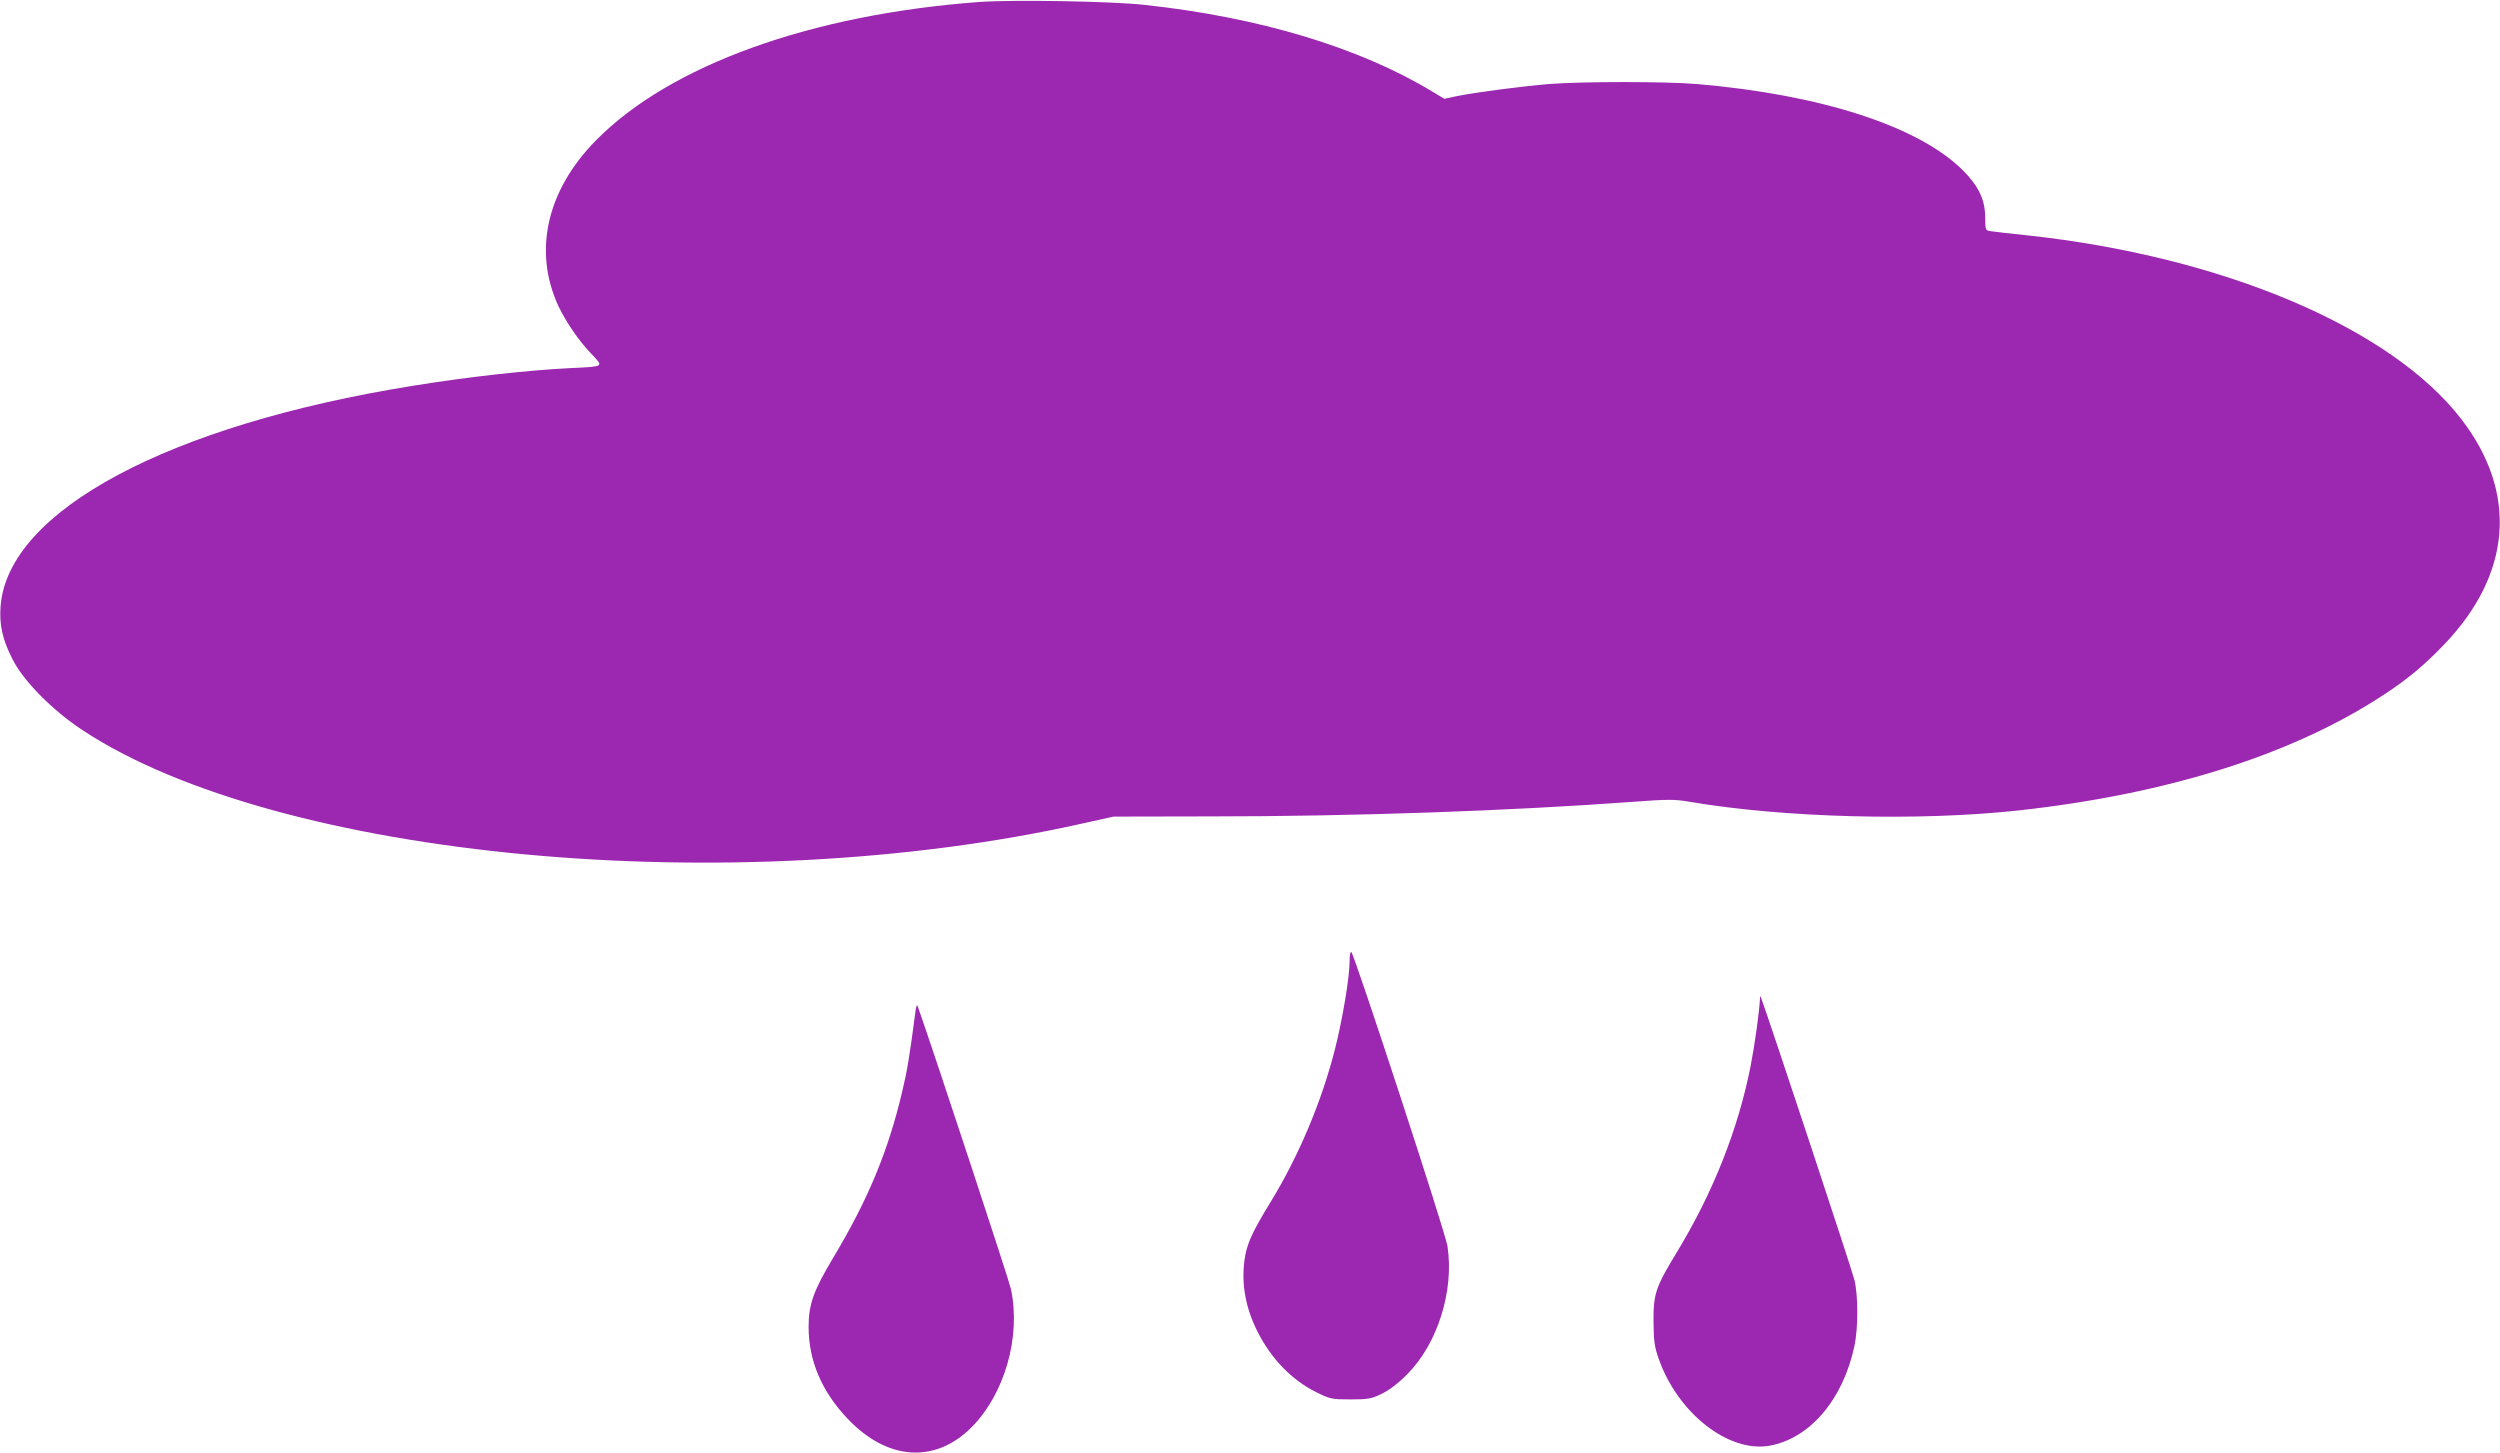
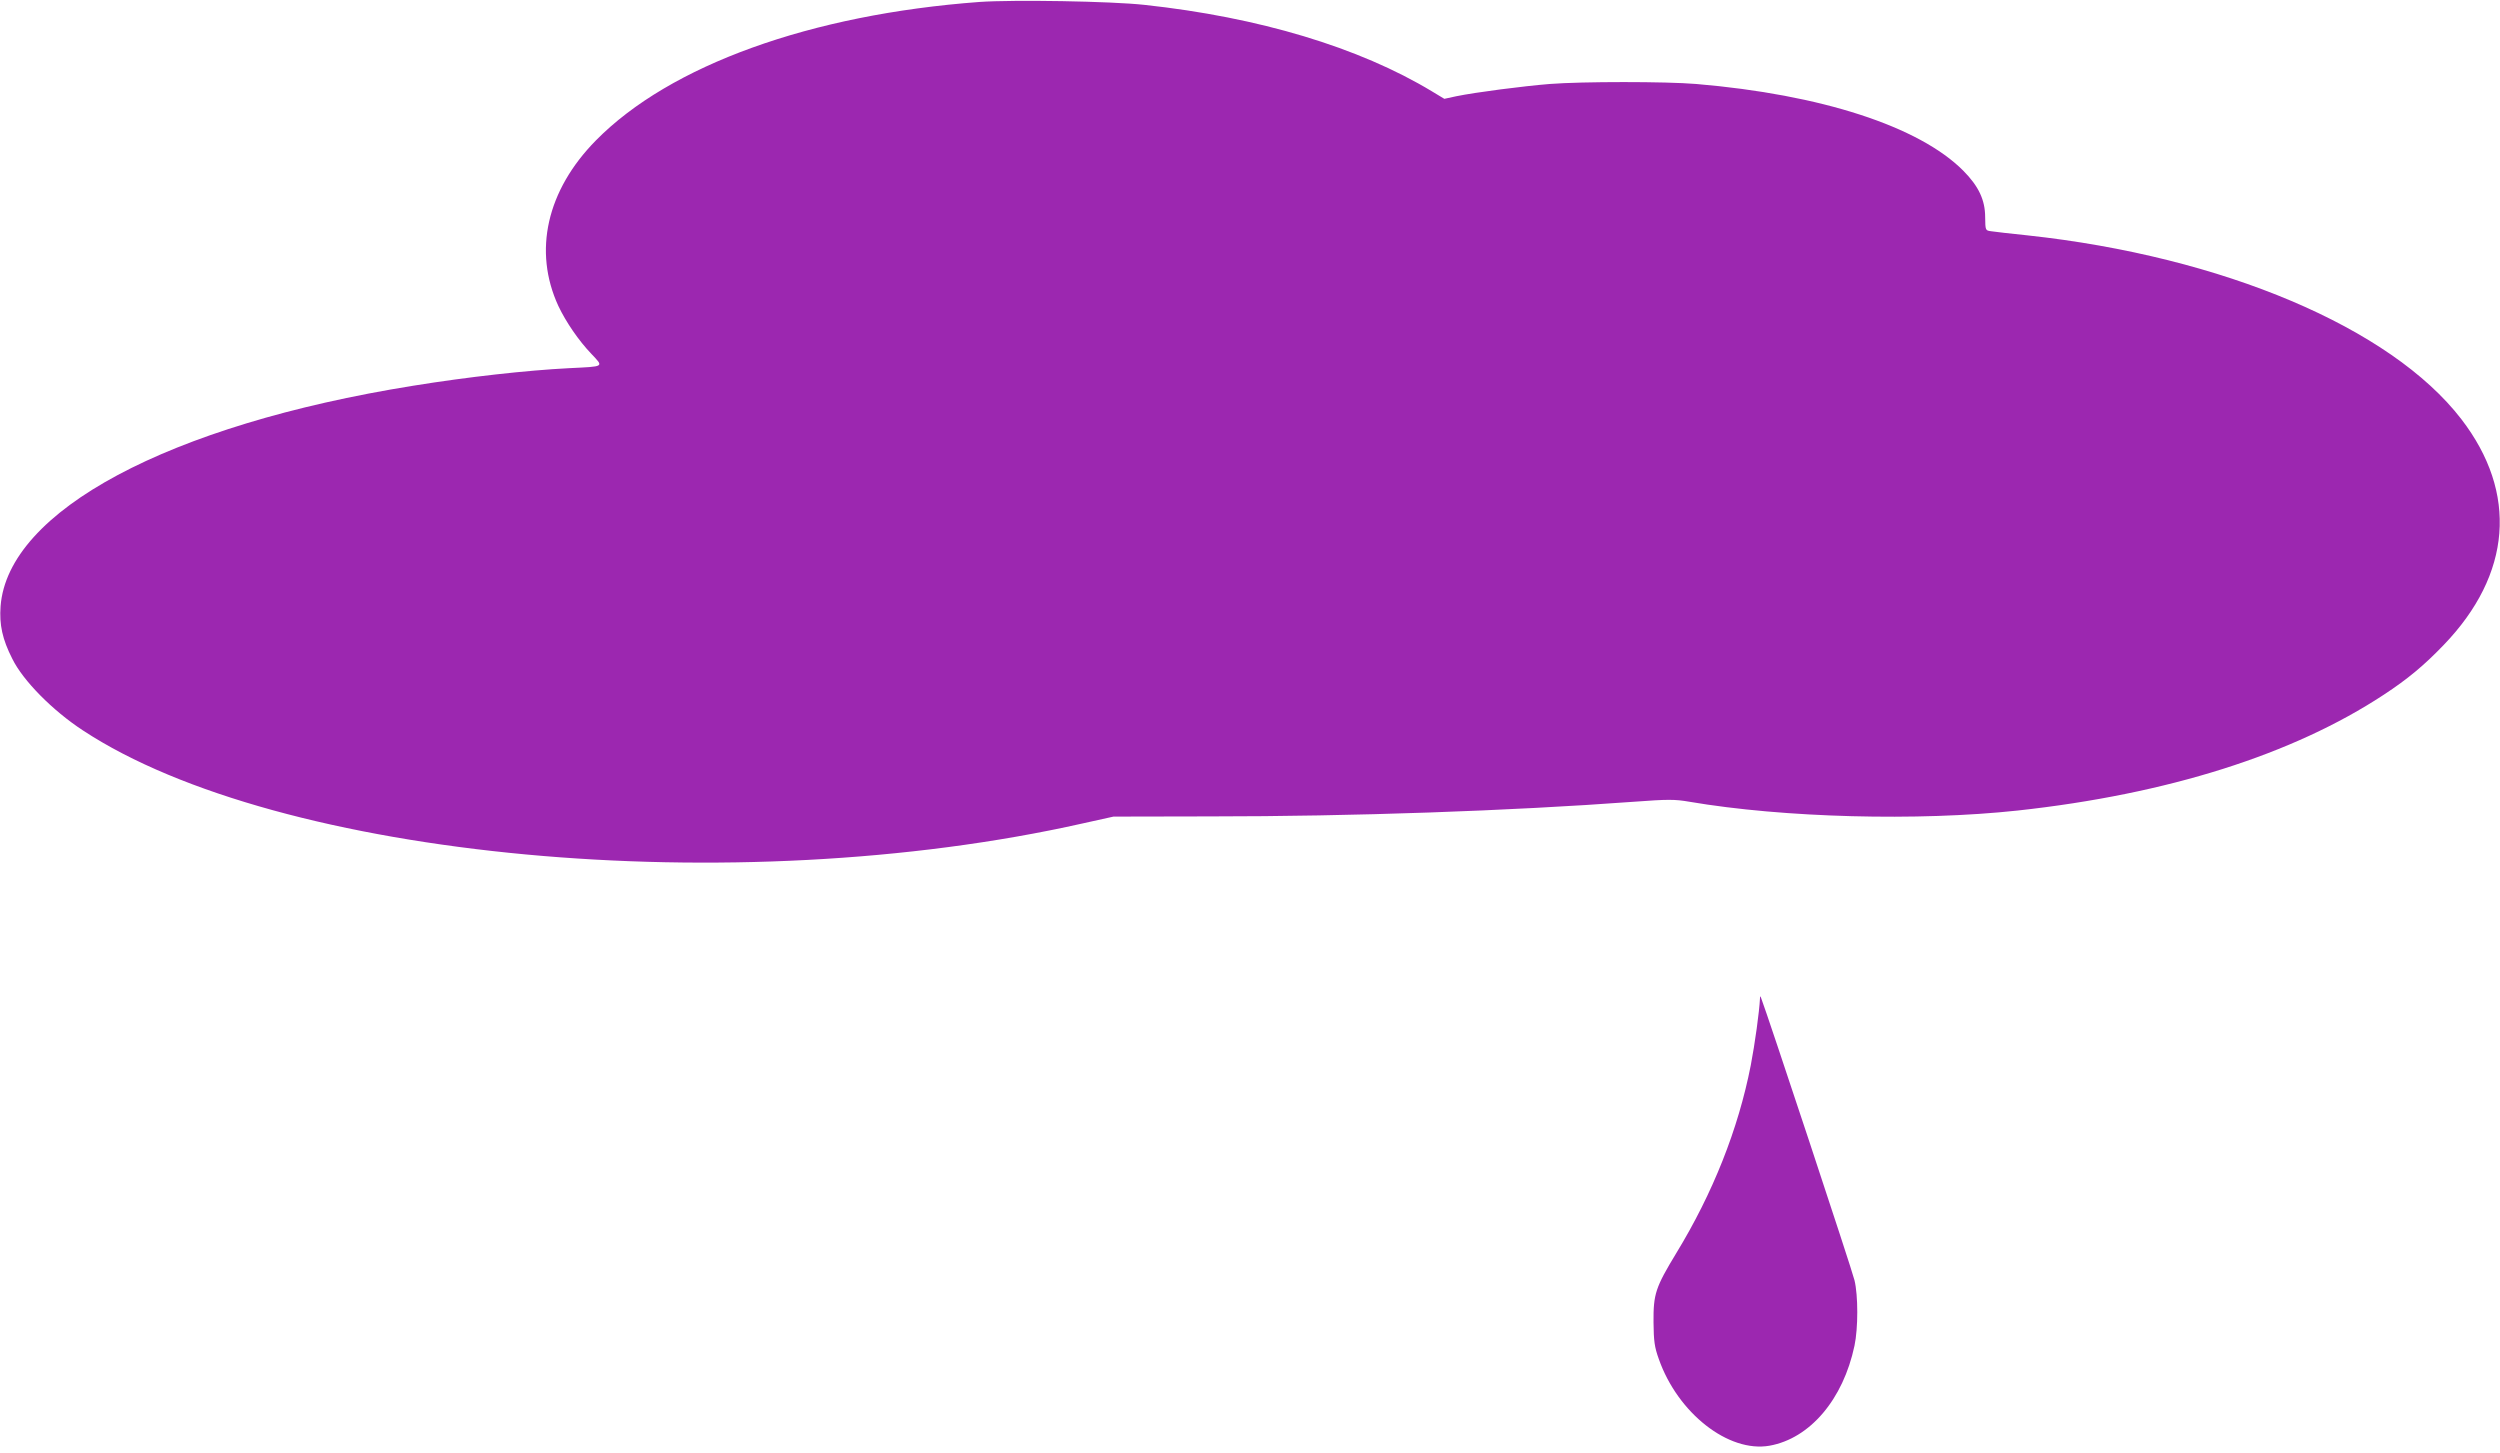
<svg xmlns="http://www.w3.org/2000/svg" version="1.0" width="1280pt" height="744pt" viewBox="0 0 1280 744" preserveAspectRatio="xMidYMid meet">
  <g transform="translate(0,744) scale(0.1,-0.1)" fill="#9c27b0" stroke="none">
    <path d="M5015 7430 c-864 -64 -1585 -324 -1964 -709 -252 -256 -322 -567 -192 -848 39 -82 103 -176 169 -245 64 -68 70 -64 -113 -73 -218 -11 -522 -45 -800 -90 -1252 -201 -2075 -641 -2112 -1129 -7 -94 9 -169 60 -269 55 -112 206 -265 362 -367 1001 -658 3337 -876 5118 -476 l158 35 497 1 c726 0 1530 28 2167 75 175 13 210 13 285 0 481 -82 1171 -100 1680 -45 769 84 1410 287 1875 593 122 80 206 150 306 254 349 362 382 779 91 1157 -360 468 -1222 833 -2222 941 -85 9 -168 18 -185 21 -30 4 -30 4 -31 72 0 89 -34 159 -112 238 -226 227 -728 390 -1367 444 -155 13 -585 13 -751 0 -135 -11 -377 -42 -479 -63 l-60 -13 -63 38 c-374 226 -888 380 -1472 443 -172 19 -673 27 -845 15z" />
-     <path d="M6910 2520 c0 -83 -36 -298 -75 -452 -68 -268 -186 -548 -330 -783 -98 -160 -123 -217 -134 -303 -15 -120 7 -239 66 -357 71 -142 176 -250 302 -313 71 -35 80 -37 175 -37 91 0 107 3 161 29 39 19 86 55 132 102 154 156 239 427 204 654 -11 72 -473 1483 -492 1505 -5 5 -9 -14 -9 -45z" />
    <path d="M9011 2327 c-3 -65 -26 -232 -47 -341 -64 -327 -194 -655 -382 -963 -106 -175 -117 -208 -116 -353 1 -96 5 -127 27 -188 97 -277 357 -481 567 -444 207 37 377 237 435 512 19 90 19 257 0 335 -10 46 -448 1368 -478 1445 -4 12 -6 11 -6 -3z" />
-     <path d="M4687 2260 c-30 -229 -42 -302 -68 -410 -72 -306 -176 -555 -355 -853 -99 -166 -124 -236 -124 -351 0 -172 67 -330 199 -469 203 -215 448 -232 635 -45 170 171 254 464 202 708 -10 46 -384 1182 -478 1450 -3 8 -8 -5 -11 -30z" />
  </g>
</svg>